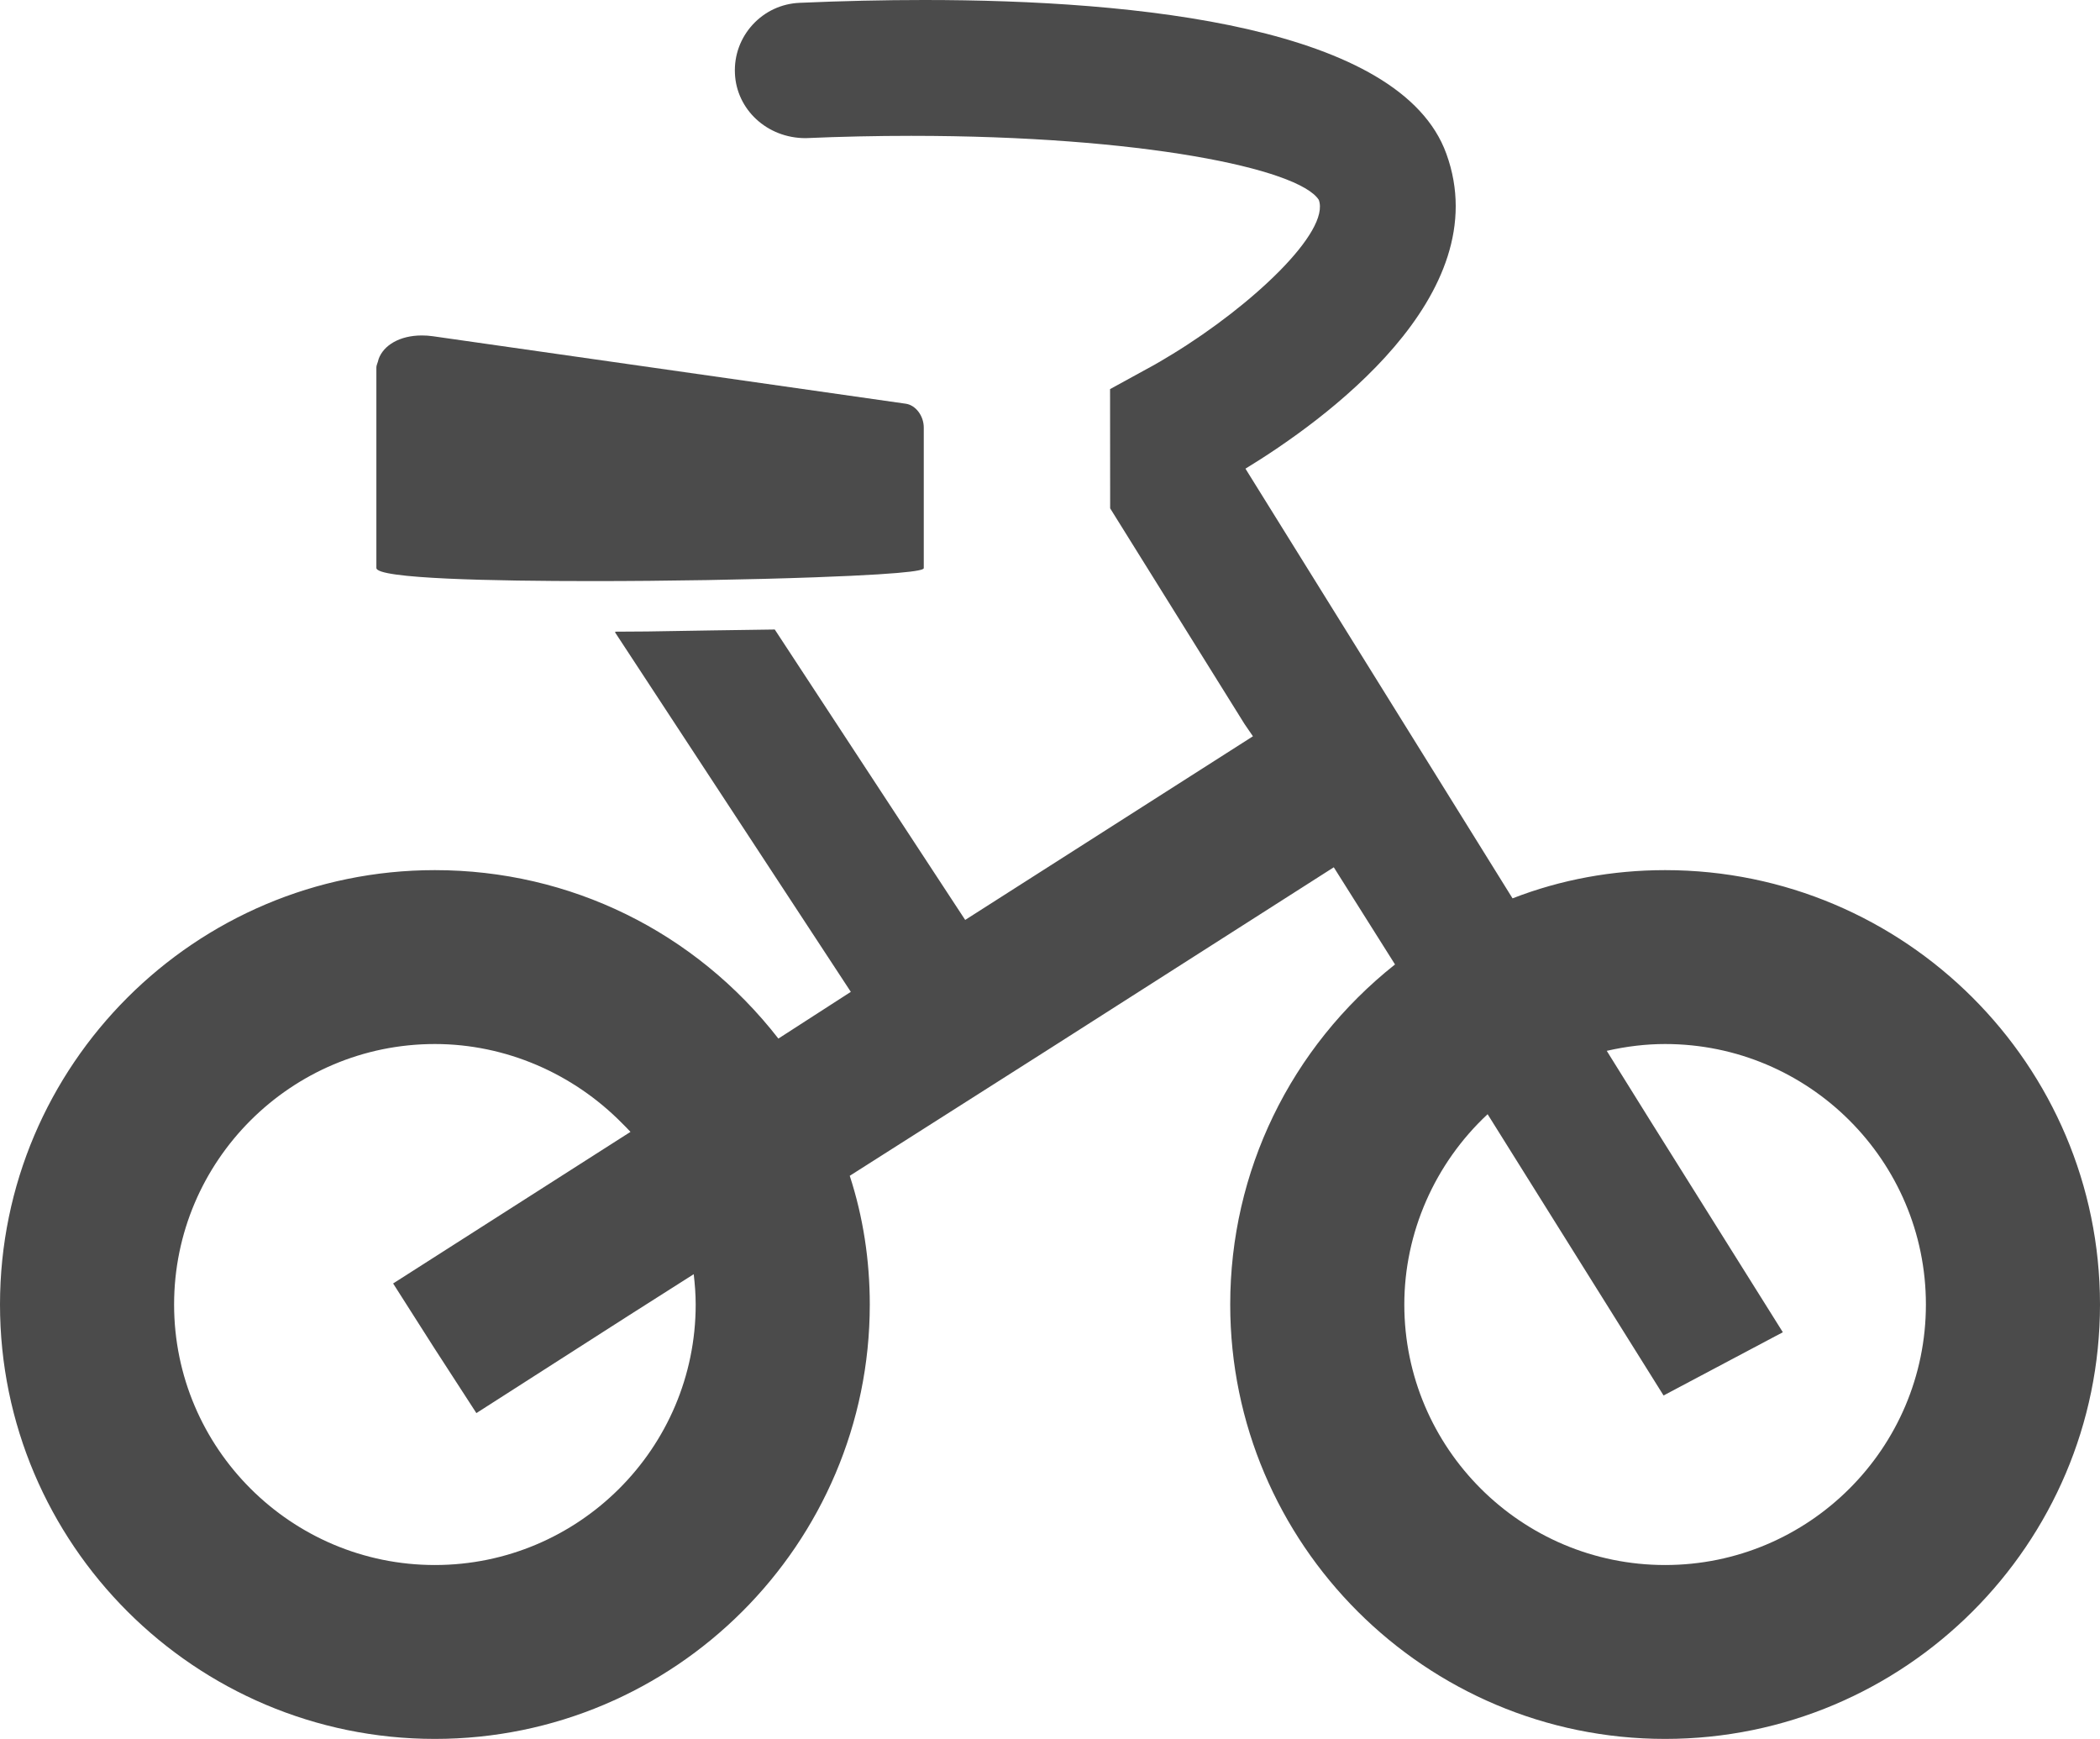
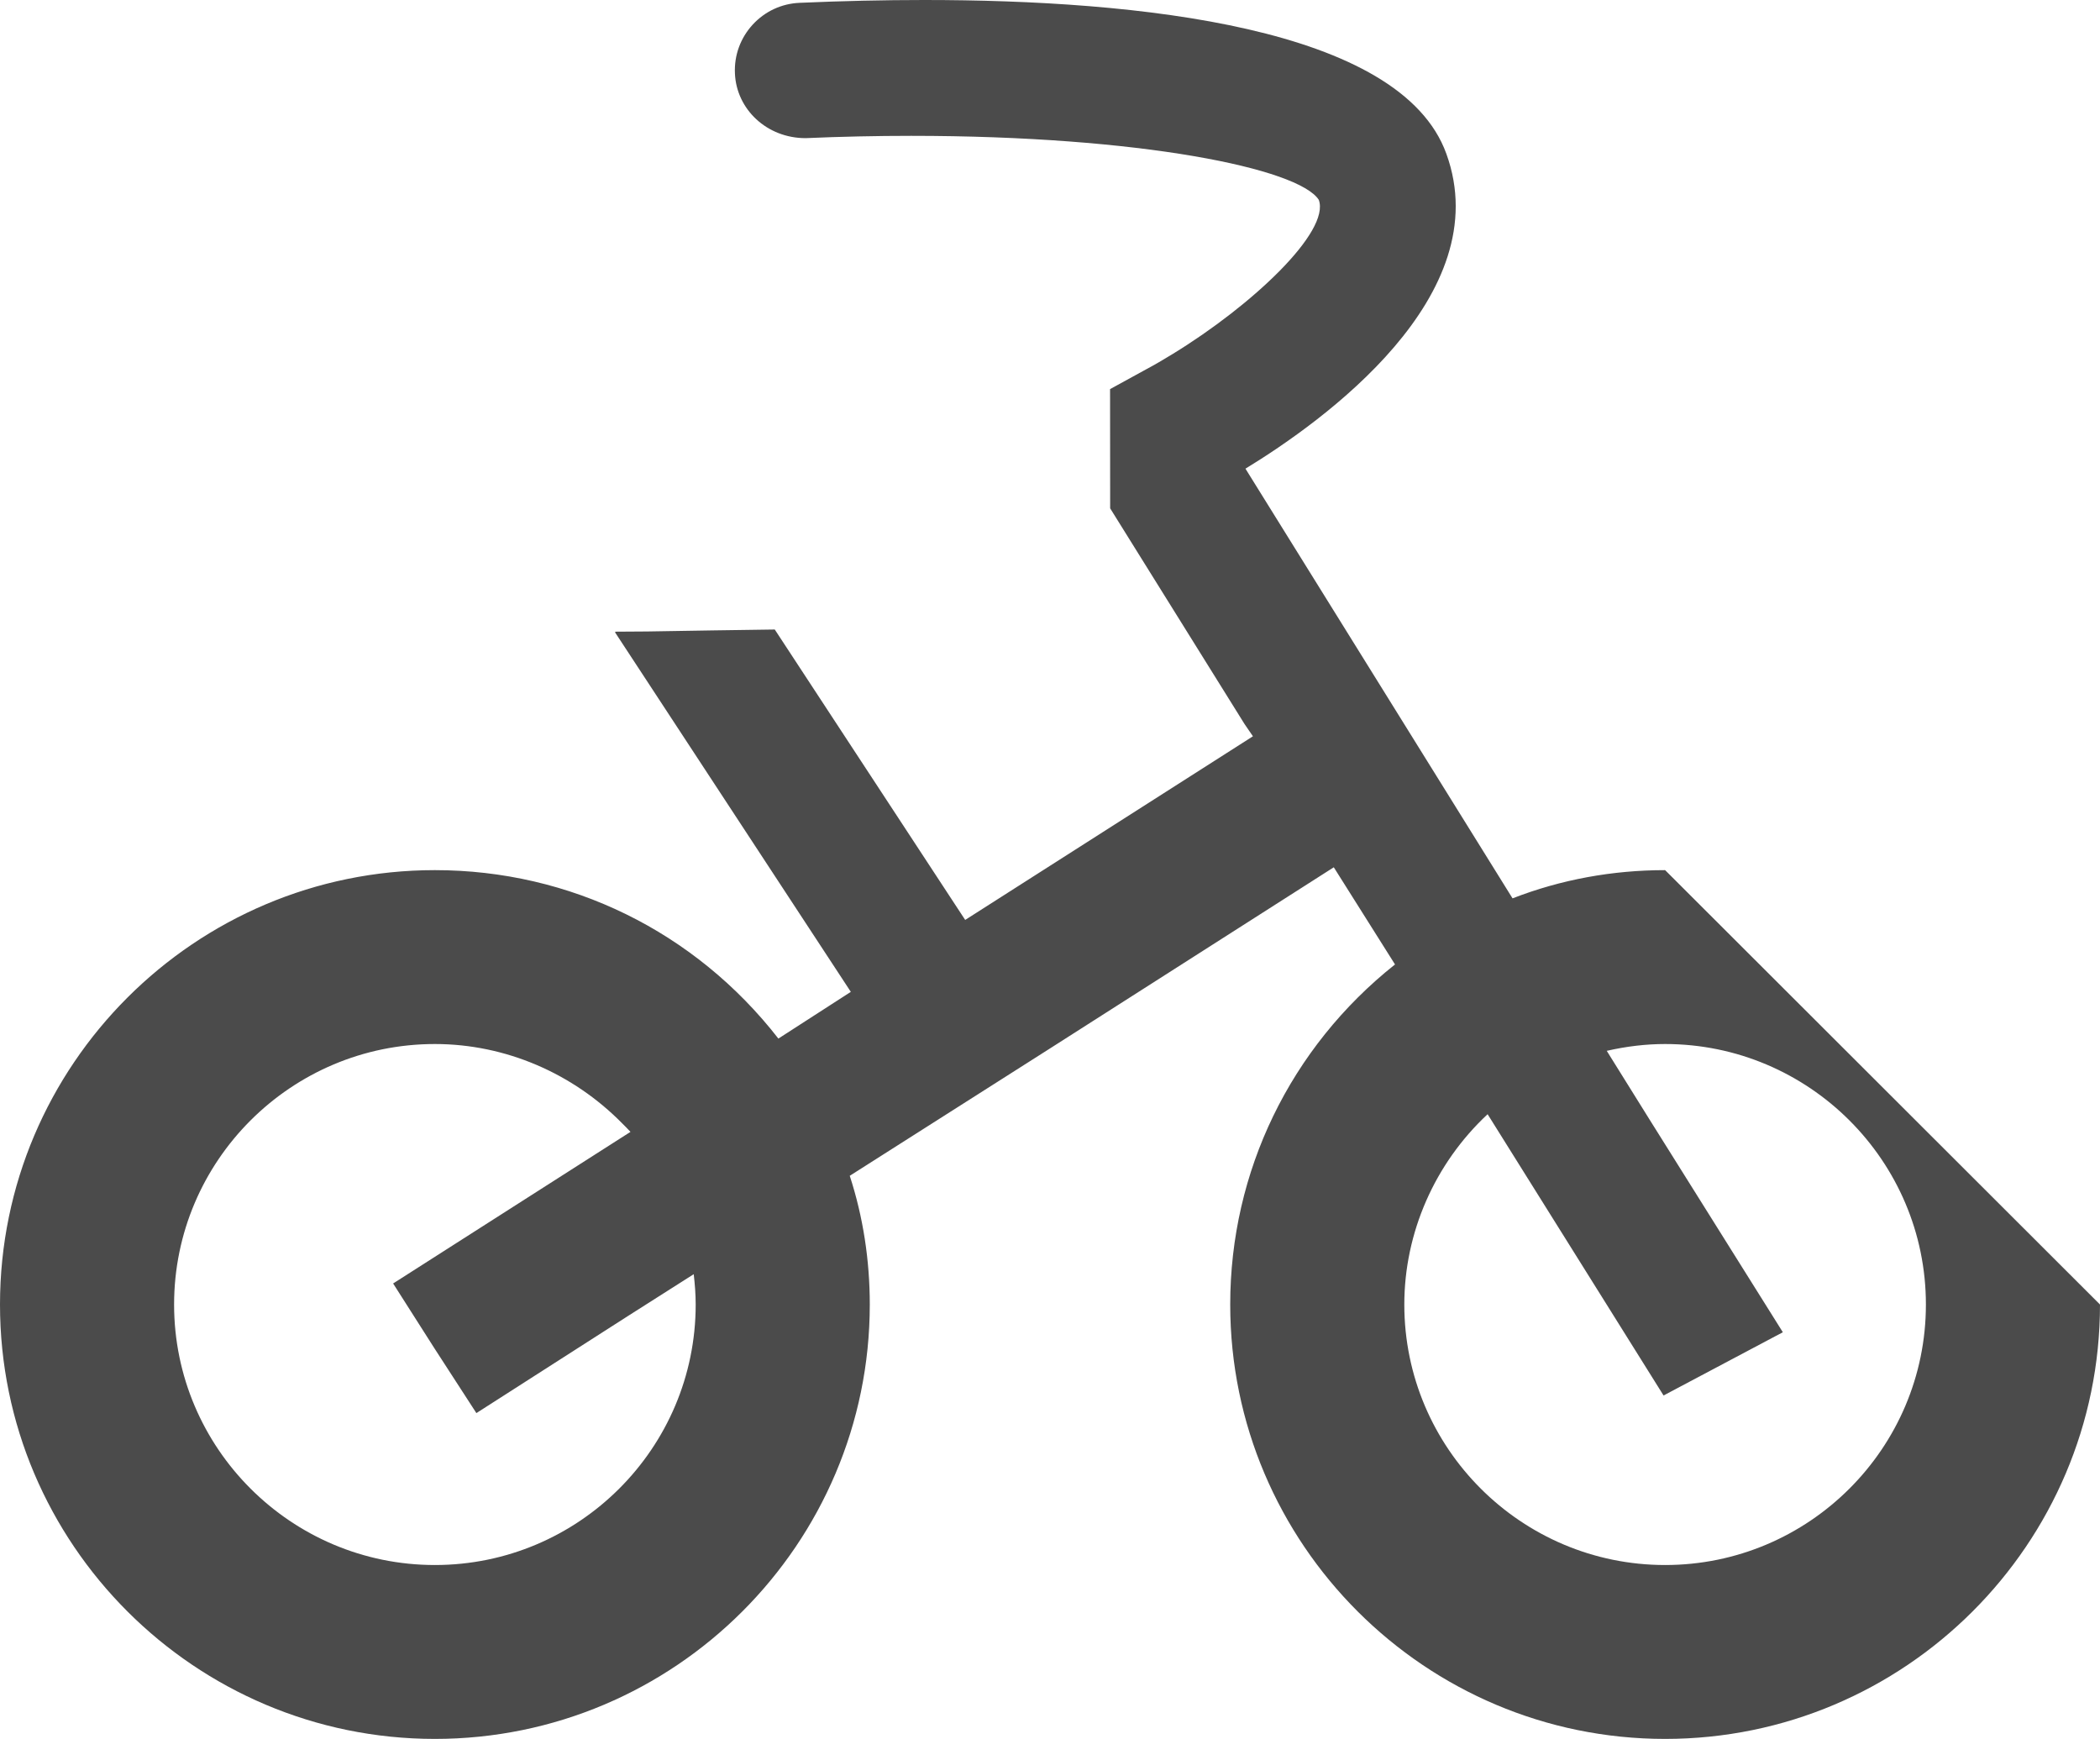
<svg xmlns="http://www.w3.org/2000/svg" width="93" height="77" viewBox="0 0 93 77" fill="none">
-   <path d="M73.741 38.53C71.41 38.53 69.125 38.947 66.984 39.78L55.156 20.753C58.593 18.658 66.338 13.104 64.053 6.809C62.022 1.181 50.355 0 40.925 0C39.151 0 37.298 0.042 35.415 0.125C34.614 0.158 33.874 0.502 33.331 1.093C32.789 1.686 32.51 2.453 32.547 3.253C32.613 4.833 33.953 6.117 35.675 6.117C35.677 6.117 35.679 6.117 35.681 6.117C37.242 6.049 38.813 6.015 40.35 6.015C50.513 6.015 57.512 7.46 58.404 8.85C58.915 10.255 55.468 13.514 51.929 15.677C51.53 15.922 51.139 16.151 50.74 16.364L49.16 17.23L49.164 22.509L55.116 32.062L55.487 32.603L42.744 40.735L34.311 27.875C32.457 27.902 30.557 27.927 28.663 27.962C28.194 27.965 27.72 27.97 27.254 27.971L27.264 27.987C27.253 27.987 27.241 27.988 27.23 27.988L37.586 43.778L37.679 43.92L34.471 45.989C30.784 41.249 25.239 38.53 19.259 38.53C8.64 38.53 0 47.158 0 57.765C0 68.371 8.64 77 19.259 77C29.879 77 38.519 68.371 38.519 57.765C38.519 55.812 38.225 53.883 37.632 52.065L46.451 46.457L58.881 38.523L59.068 38.404L61.779 42.706C57.141 46.389 54.481 51.877 54.481 57.765C54.481 68.371 63.121 77 73.741 77C84.361 77 93 68.371 93 57.765C93 47.158 84.36 38.53 73.741 38.53ZM73.741 69.3C67.372 69.3 62.191 64.126 62.191 57.765C62.191 54.591 63.536 51.522 65.88 49.338L73.672 61.793L78.595 59.183L78.93 59.007L78.928 59.006L78.954 58.992L73.071 49.605L71.156 46.532C72.029 46.332 72.898 46.23 73.74 46.23C80.109 46.23 85.29 51.404 85.29 57.765C85.29 64.126 80.109 69.3 73.741 69.3ZM27.921 50.12L17.41 56.833L19.238 59.703L21.097 62.573L27.824 58.264L30.722 56.422C30.773 56.863 30.809 57.31 30.809 57.765C30.809 64.126 25.628 69.3 19.259 69.3C12.891 69.3 7.71 64.126 7.71 57.765C7.71 51.404 12.891 46.23 19.259 46.23C22.386 46.23 25.371 47.525 27.555 49.744C27.677 49.87 27.805 49.988 27.921 50.12Z" fill="#4B4B4B" />
-   <path d="M26.249 25.731C26.25 25.731 26.25 25.731 26.25 25.731C29.518 25.731 33.201 25.668 36.102 25.563C40.91 25.389 40.91 25.209 40.91 25.15V18.934C40.91 18.414 40.553 17.94 40.113 17.877L19.173 14.889C19.007 14.865 18.843 14.854 18.685 14.854C17.708 14.854 16.987 15.283 16.767 15.899C16.754 15.935 16.746 15.973 16.737 16.011C16.715 16.098 16.668 16.176 16.668 16.27V25.15C16.668 25.63 21.878 25.731 26.249 25.731Z" fill="#4B4B4B" />
+   <path d="M73.741 38.53C71.41 38.53 69.125 38.947 66.984 39.78L55.156 20.753C58.593 18.658 66.338 13.104 64.053 6.809C62.022 1.181 50.355 0 40.925 0C39.151 0 37.298 0.042 35.415 0.125C34.614 0.158 33.874 0.502 33.331 1.093C32.789 1.686 32.51 2.453 32.547 3.253C32.613 4.833 33.953 6.117 35.675 6.117C35.677 6.117 35.679 6.117 35.681 6.117C37.242 6.049 38.813 6.015 40.35 6.015C50.513 6.015 57.512 7.46 58.404 8.85C58.915 10.255 55.468 13.514 51.929 15.677C51.53 15.922 51.139 16.151 50.74 16.364L49.16 17.23L49.164 22.509L55.116 32.062L55.487 32.603L42.744 40.735L34.311 27.875C32.457 27.902 30.557 27.927 28.663 27.962C28.194 27.965 27.72 27.97 27.254 27.971L27.264 27.987C27.253 27.987 27.241 27.988 27.23 27.988L37.586 43.778L37.679 43.92L34.471 45.989C30.784 41.249 25.239 38.53 19.259 38.53C8.64 38.53 0 47.158 0 57.765C0 68.371 8.64 77 19.259 77C29.879 77 38.519 68.371 38.519 57.765C38.519 55.812 38.225 53.883 37.632 52.065L46.451 46.457L58.881 38.523L59.068 38.404L61.779 42.706C57.141 46.389 54.481 51.877 54.481 57.765C54.481 68.371 63.121 77 73.741 77C84.361 77 93 68.371 93 57.765ZM73.741 69.3C67.372 69.3 62.191 64.126 62.191 57.765C62.191 54.591 63.536 51.522 65.88 49.338L73.672 61.793L78.595 59.183L78.93 59.007L78.928 59.006L78.954 58.992L73.071 49.605L71.156 46.532C72.029 46.332 72.898 46.23 73.74 46.23C80.109 46.23 85.29 51.404 85.29 57.765C85.29 64.126 80.109 69.3 73.741 69.3ZM27.921 50.12L17.41 56.833L19.238 59.703L21.097 62.573L27.824 58.264L30.722 56.422C30.773 56.863 30.809 57.31 30.809 57.765C30.809 64.126 25.628 69.3 19.259 69.3C12.891 69.3 7.71 64.126 7.71 57.765C7.71 51.404 12.891 46.23 19.259 46.23C22.386 46.23 25.371 47.525 27.555 49.744C27.677 49.87 27.805 49.988 27.921 50.12Z" fill="#4B4B4B" />
</svg>